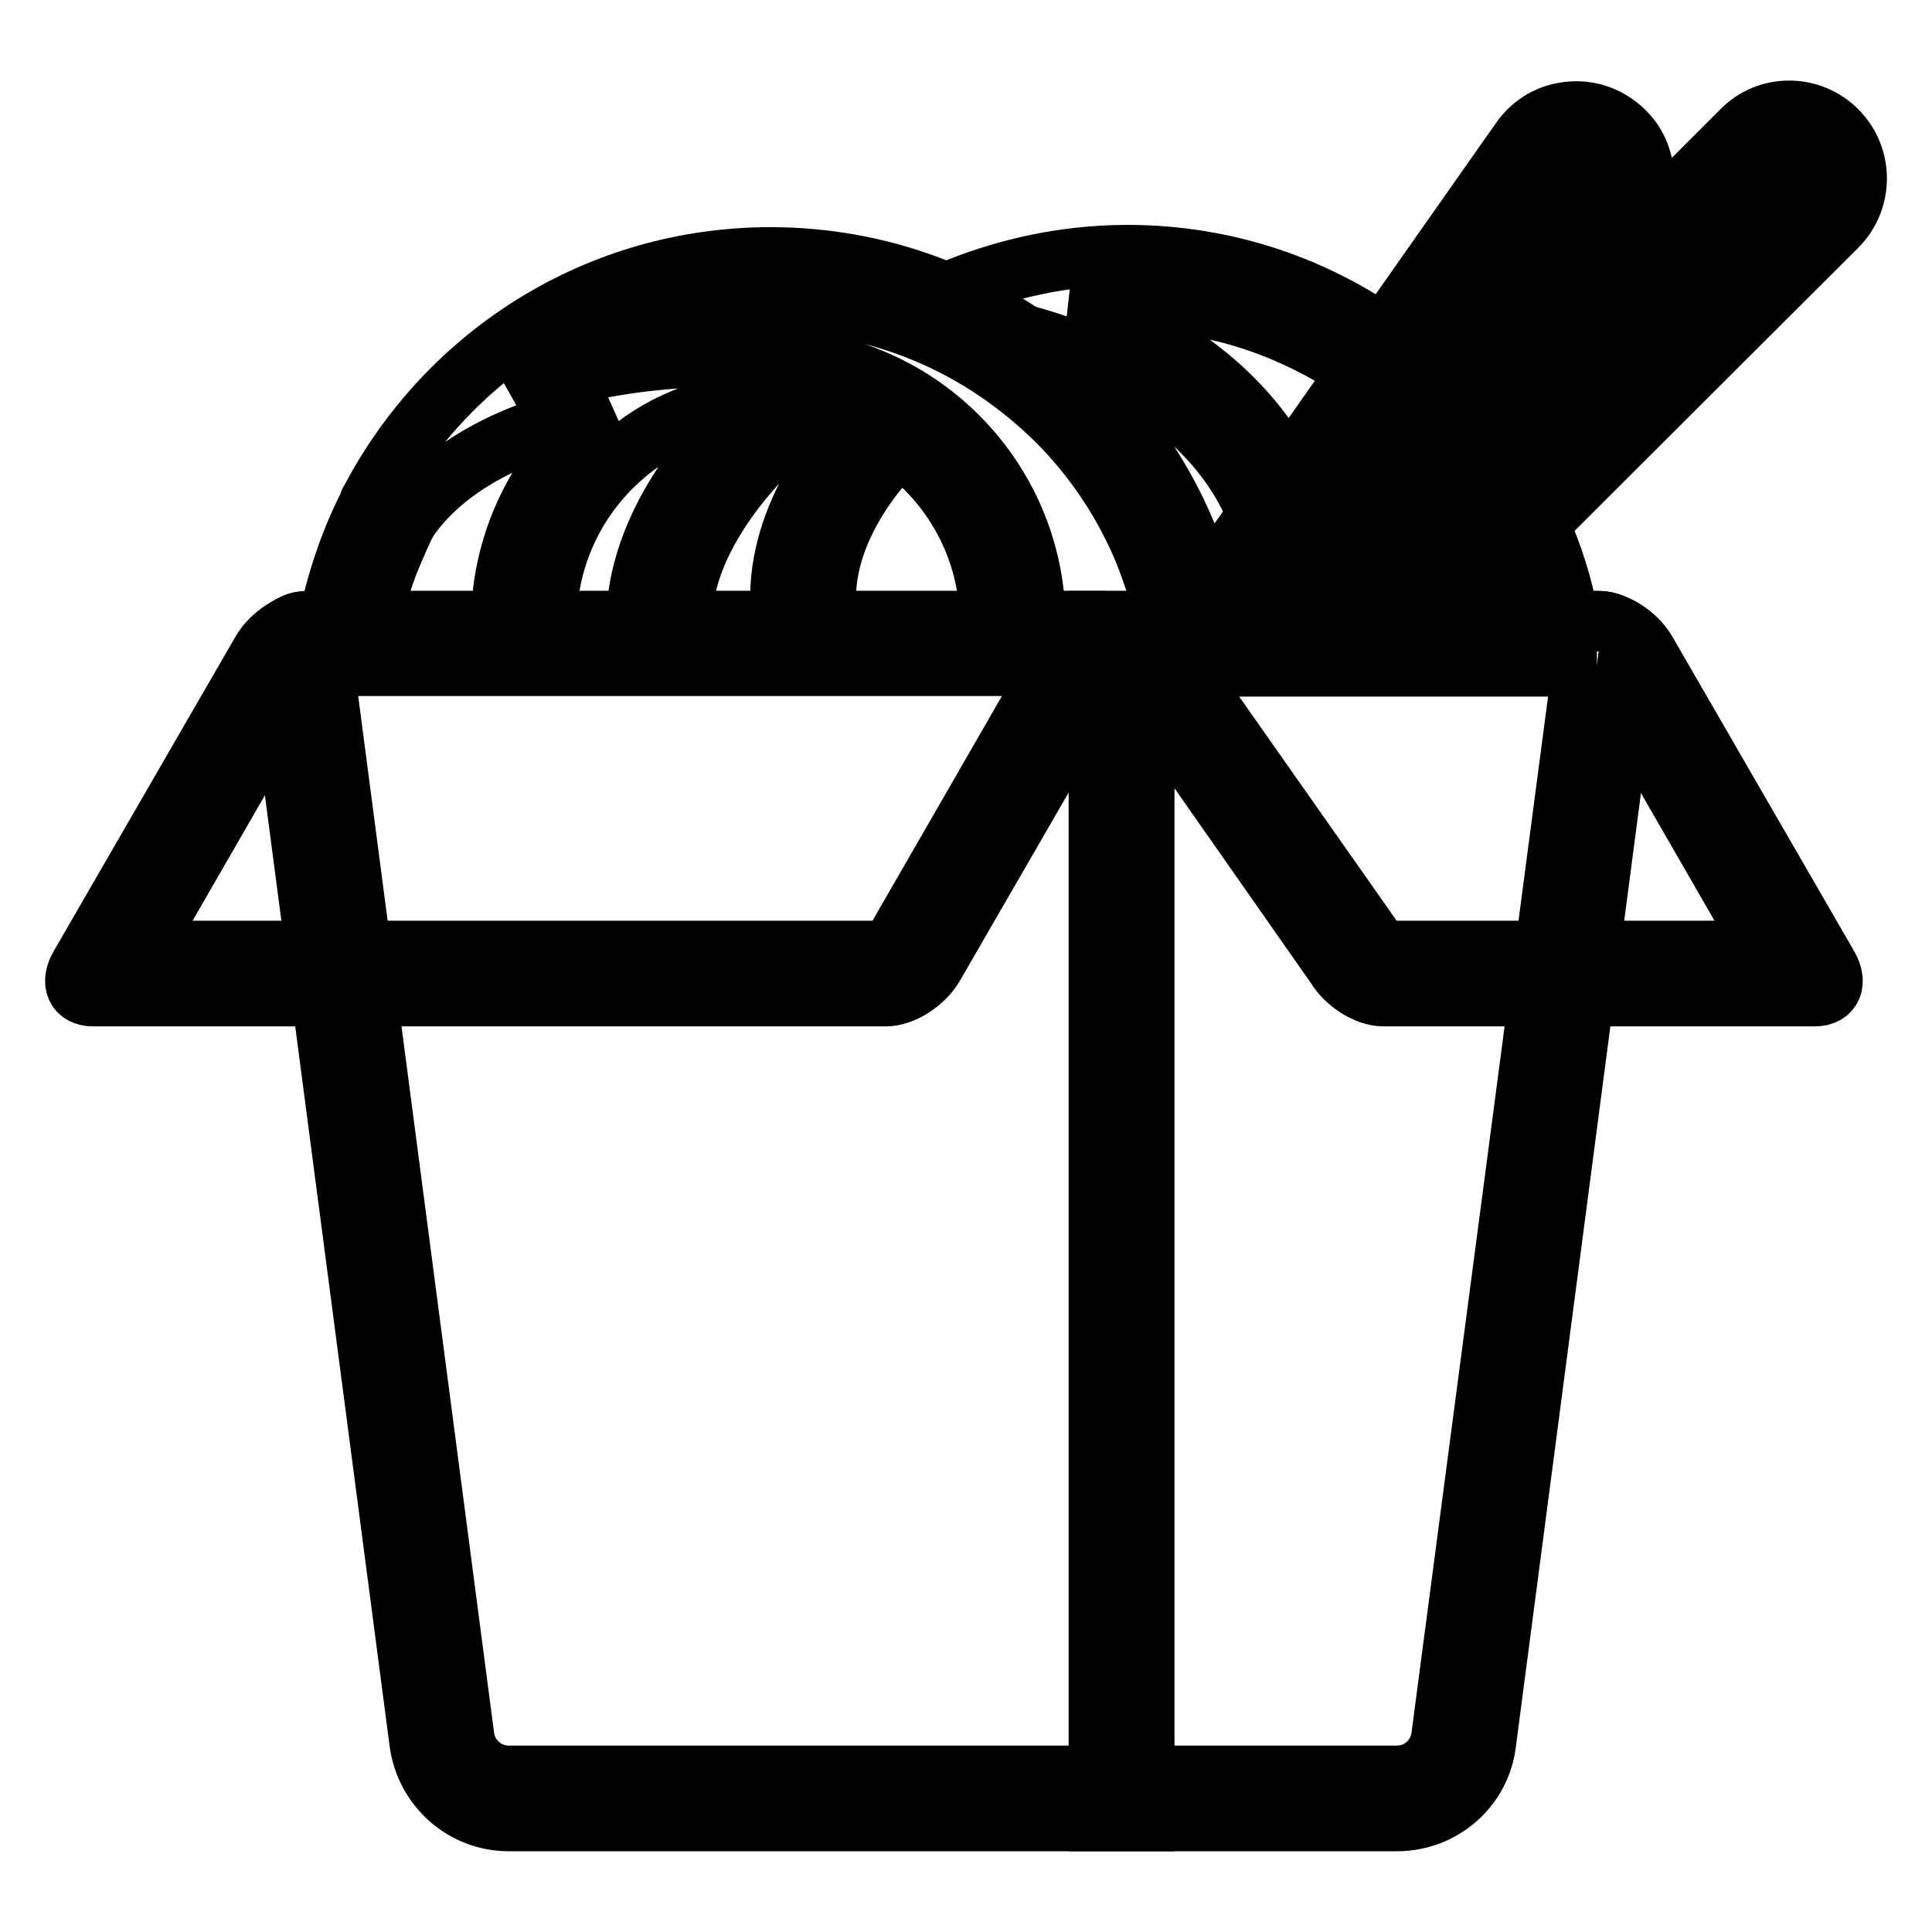
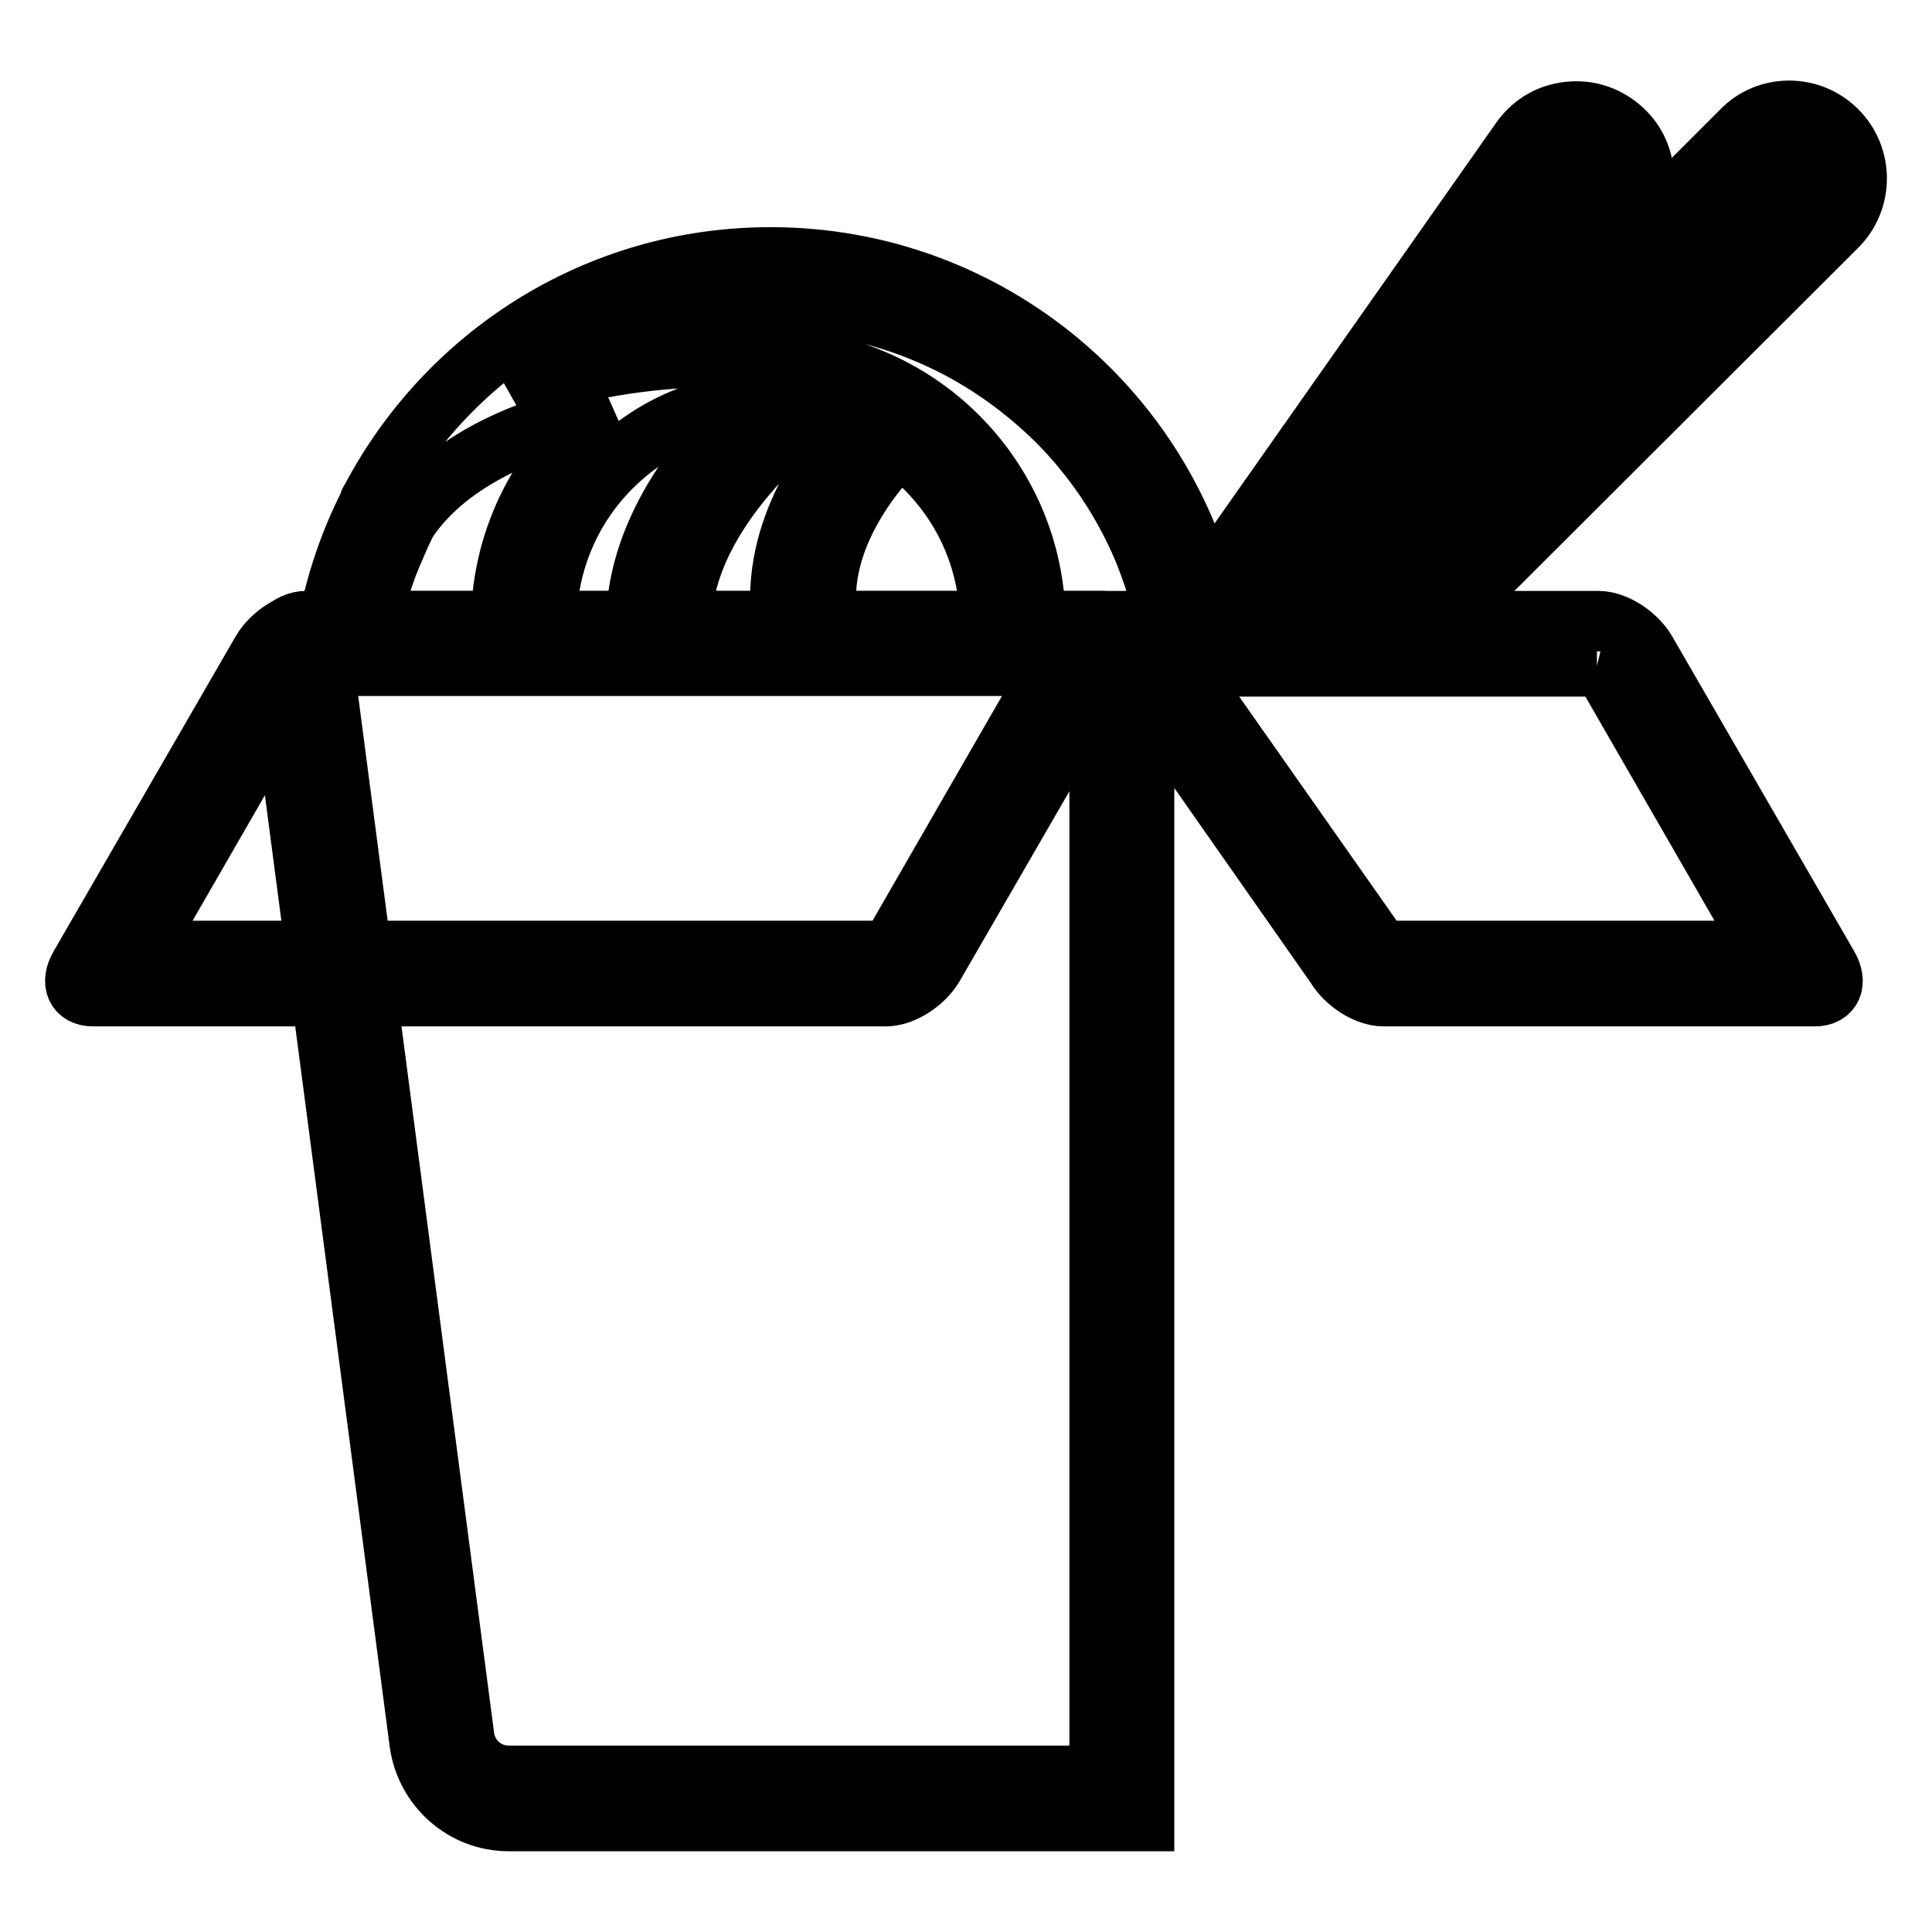
<svg xmlns="http://www.w3.org/2000/svg" version="1.1" x="0px" y="0px" viewBox="0 0 256 256" enable-background="new 0 0 256 256" xml:space="preserve">
  <g>
    <path stroke-width="8" fill-opacity="0" stroke="#000000" d="M145.7,88.2v147.1H67.4c-3,0-5.5-2.2-5.9-5.2L42.9,88.2H145.7 M151.6,82.3h-111c-2.4,0-4.2,2.1-3.9,4.5 l18.9,144.1c0.8,5.9,5.8,10.4,11.8,10.4h84.2L151.6,82.3L151.6,82.3z" />
-     <path stroke-width="8" fill-opacity="0" stroke="#000000" d="M209.7,88.2L191,230.1c-0.4,3-2.9,5.2-5.9,5.2h-33.5V88.2H209.7 M211.9,82.3h-66.3v159h39.5 c6,0,11.1-4.4,11.8-10.4l18.9-144.1C216.2,84.4,214.3,82.3,211.9,82.3L211.9,82.3z" />
    <path stroke-width="8" fill-opacity="0" stroke="#000000" d="M139.7,88.2L118.5,125c-0.2,0.4-0.9,0.9-1.3,1H18.6l21.2-36.8c0.2-0.4,0.9-0.9,1.3-1H139.7 M146.1,82.3H41 c-2.2,0-5,1.8-6.3,4L10.6,128c-1.3,2.2-0.5,4,1.7,4h105.1c2.2,0,5-1.8,6.3-4l24.1-41.7C149,84.1,148.3,82.3,146.1,82.3z" />
    <path stroke-width="8" fill-opacity="0" stroke="#000000" d="M211.6,88.2c0.4,0.1,1.1,0.6,1.3,1l21.2,36.8h-50.6c-0.4-0.1-1.1-0.6-1.3-1l-0.1-0.2l-0.1-0.2l-25.5-36.3 H211.6 M211.8,82.3h-62.3c-2.2,0-3,1.8-1.7,4L177,128c1.3,2.2,4.1,4,6.3,4h57.2c2.2,0,3-1.8,1.7-4l-24.1-41.7 C216.8,84.1,214,82.3,211.8,82.3z M164.2,82.3l42.4-60.2c0.4-0.6,1.1-1.1,1.9-1.2c0.2,0,0.3,0,0.5,0c0.6,0,1.2,0.2,1.7,0.5 c0.6,0.4,1.1,1.1,1.2,1.9c0.1,0.8,0,1.6-0.5,2.2l-40,56.8h7.3l37.5-53.4c1.4-2,1.9-4.3,1.5-6.7c-0.4-2.4-1.7-4.4-3.7-5.8 c-2-1.4-4.3-1.9-6.7-1.5c-2.4,0.4-4.4,1.7-5.8,3.7l-44.7,63.6H164.2z" />
    <path stroke-width="8" fill-opacity="0" stroke="#000000" d="M49.2,82.3c0.7-3.3,1.7-6.6,3.1-9.7c0.5-1.2,1-2.3,1.6-3.5c5.2-7.8,14.8-11.7,21.9-13.6 c1.5-0.4,3-0.7,4.6-1c-8.4,6.4-13.9,16.5-14,27.9h6c0.1-7.7,3.1-15,8.6-20.5c5.1-5.1,11.7-8.1,18.8-8.5c-6,5.5-15.3,16.2-15.5,29h6 c0.3-15.5,17.6-28,17.9-28.3c0,0,0,0,0.1,0c1.9,0.4,3.7,1,5.5,1.8c-3.6,3.9-11.8,14.2-10.2,26.5h6.1c-2-11.4,7.5-21.4,9.5-23.3 c1.2,0.9,2.3,1.8,3.4,2.9c5.5,5.5,8.5,12.7,8.6,20.5h6c-0.1-19.4-15.9-35-35.3-35h-0.2c-8.9-0.7-18.7,0.2-27.2,2.4 c-2.2,0.6-4.3,1.3-6.3,2c3.9-3.2,8.2-5.8,12.9-7.7c6.6-2.8,13.6-4.2,20.9-4.2c7.3,0,14.3,1.4,20.9,4.2c6.4,2.7,12.1,6.6,17.1,11.5 c4.9,4.9,8.8,10.7,11.5,17.1c1.3,3.2,2.3,6.4,3.1,9.7h6.1c-5.2-27.6-29.5-48.4-58.6-48.4c-23.1,0-43,13.1-53,32.2 c-0.1,0.1-0.2,0.3-0.2,0.5c-2.5,4.9-4.3,10.2-5.4,15.7H49.2z M243.4,17.3c-3.5-3.5-9.2-3.5-12.6,0L185,63.1l-4.2,12.6l54.2-54.2 c0.6-0.6,1.3-0.9,2.1-0.9c0.8,0,1.5,0.3,2.1,0.9c1.2,1.2,1.2,3.1,0,4.2l-56.5,56.5h8.4L243.4,30C246.9,26.5,246.9,20.8,243.4,17.3z " />
-     <path stroke-width="8" fill-opacity="0" stroke="#000000" d="M203.8,69.2l-4.7,4.2c1.2,2.9,2.1,5.9,2.7,8.9h6.1C207.1,77.7,205.7,73.3,203.8,69.2L203.8,69.2z  M125.2,38.9c0.9,0.3,1.9,0.7,2.8,1.2c-0.1,1.6,1,3,2.6,3.2c0.3,0,28.8,4.1,36.6,26.4c0.4,1.2,1.6,2,2.8,2c0.3,0,0.7,0,1-0.2 c1.6-0.5,2.4-2.3,1.8-3.8C169,57,160.6,48.3,148.5,42.7c-2.1-1-4.1-1.8-6-2.5c2.3-0.3,4.5-0.4,6.8-0.4c7.3,0,14.3,1.4,20.9,4.2 c4,1.7,7.7,3.8,11.1,6.3l2.7-5.4c-9.8-7-21.7-11.1-34.6-11.1C140.8,33.8,132.6,35.7,125.2,38.9L125.2,38.9z" />
  </g>
</svg>